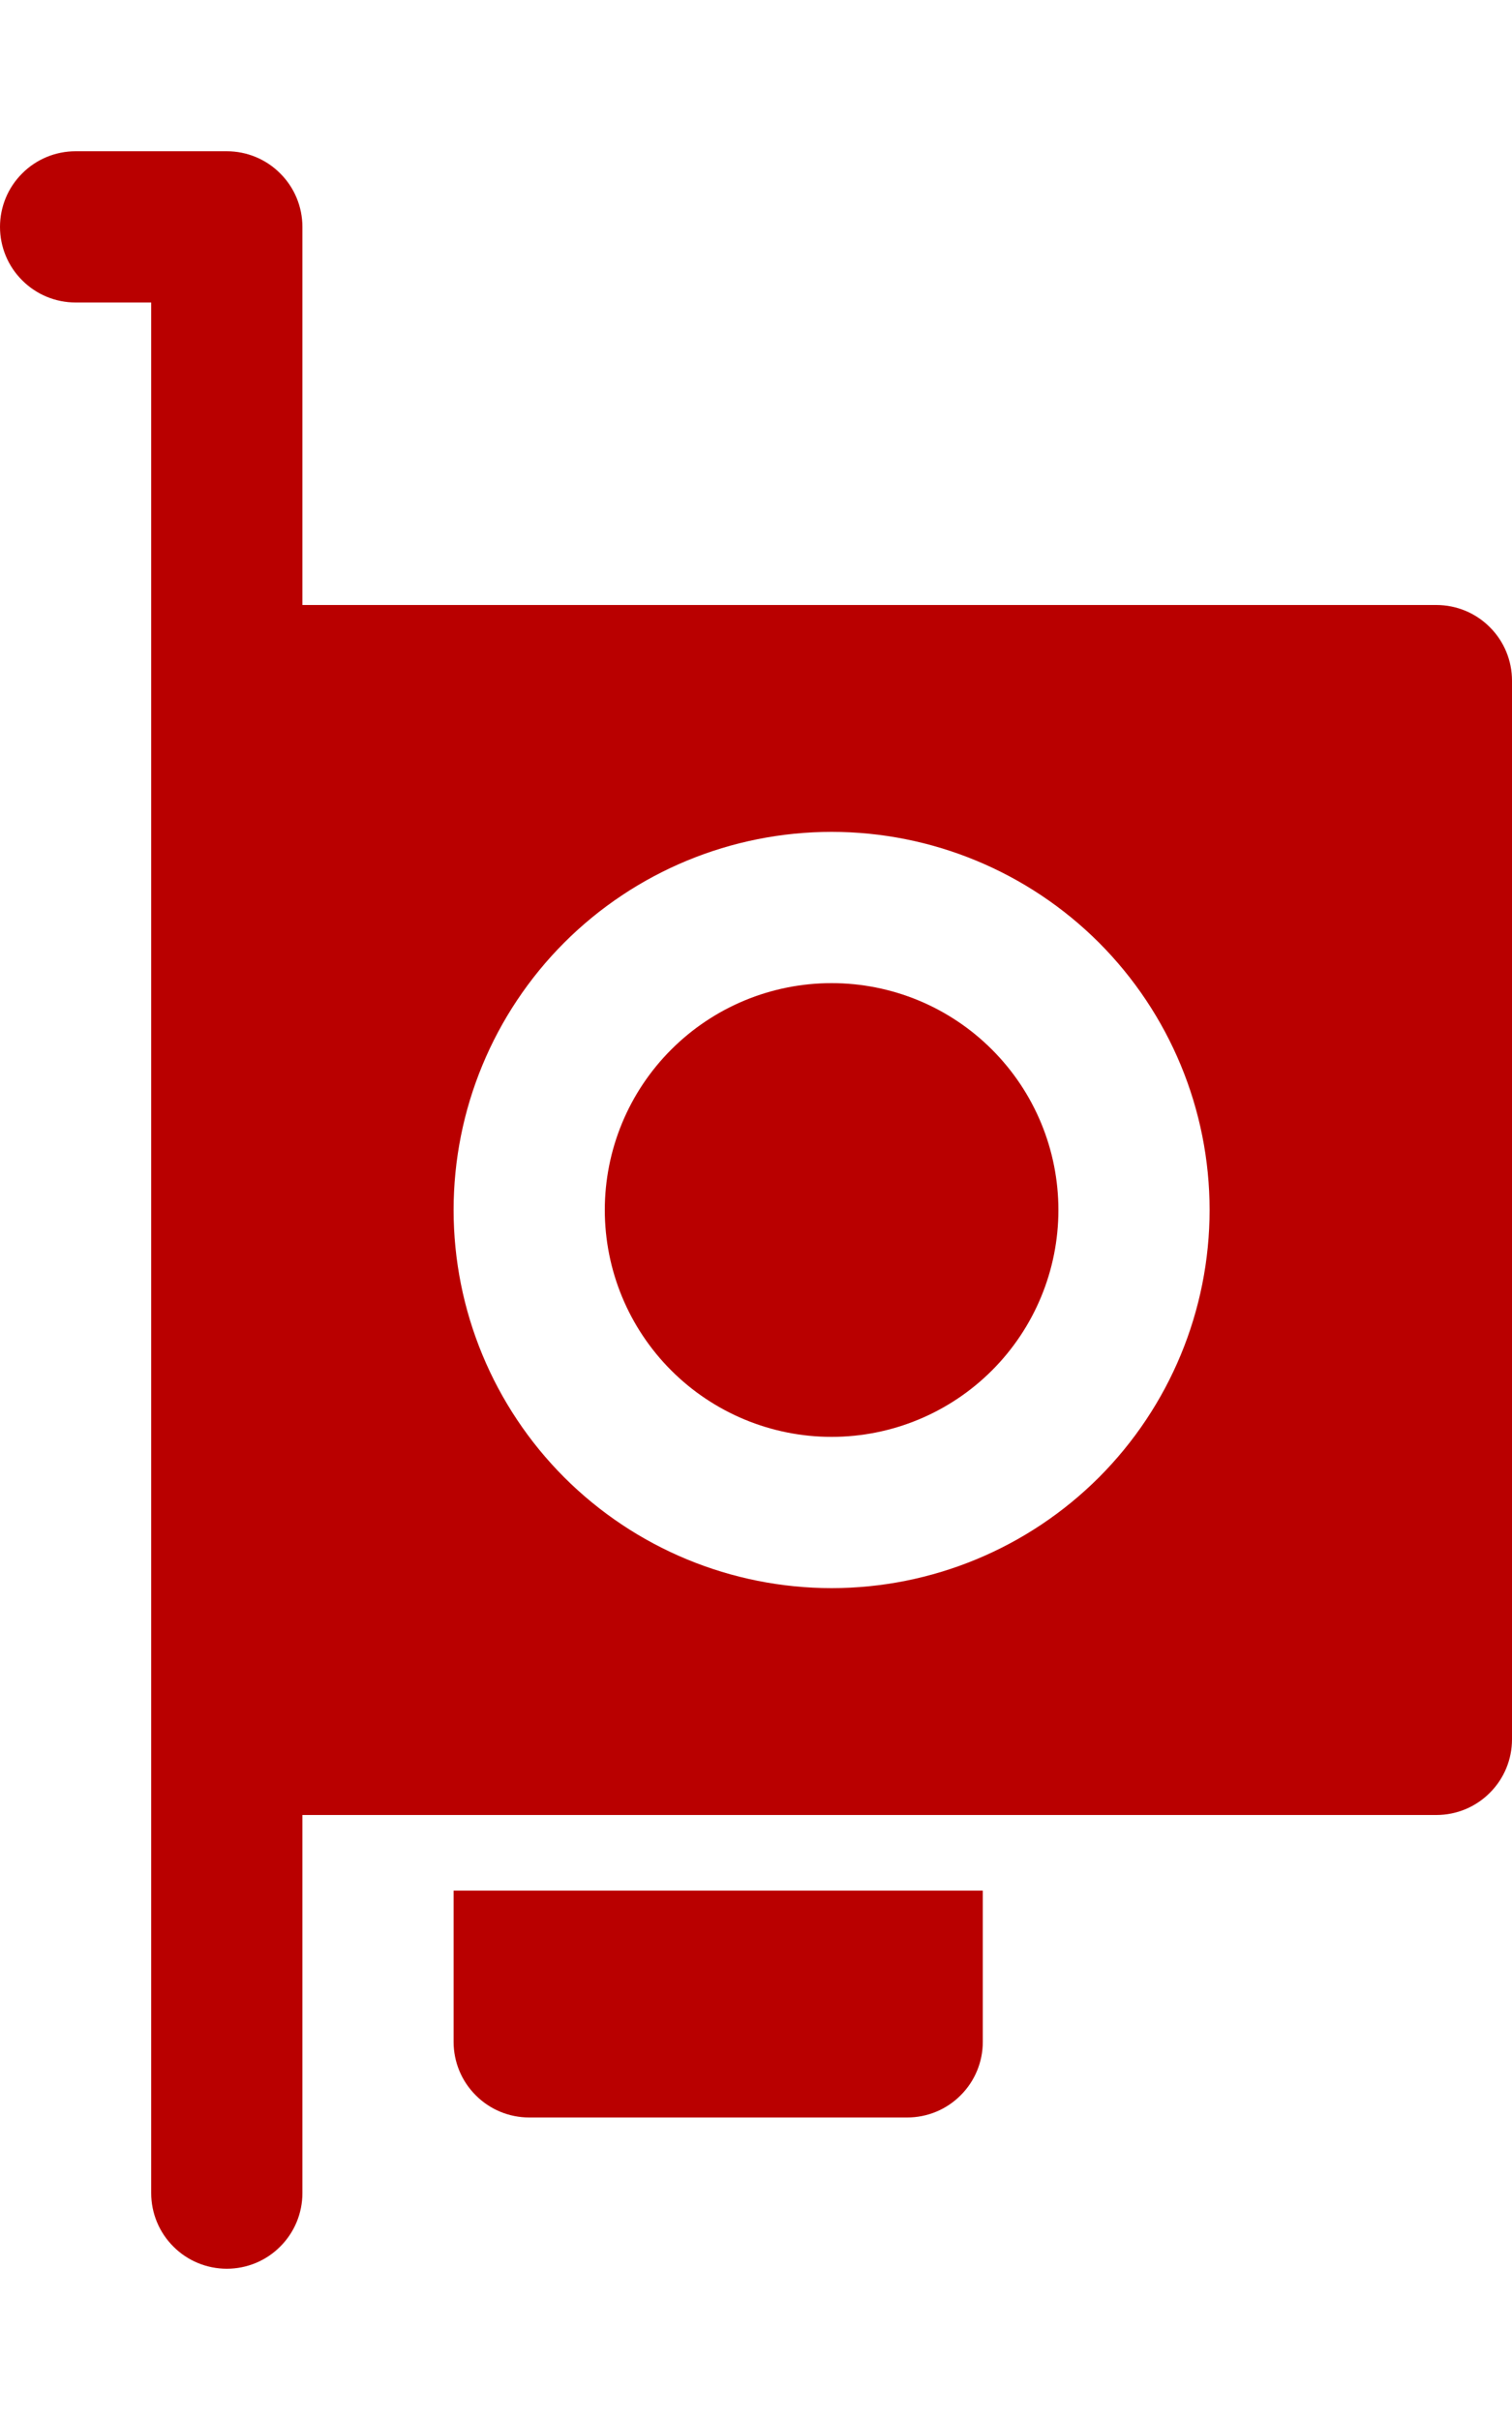
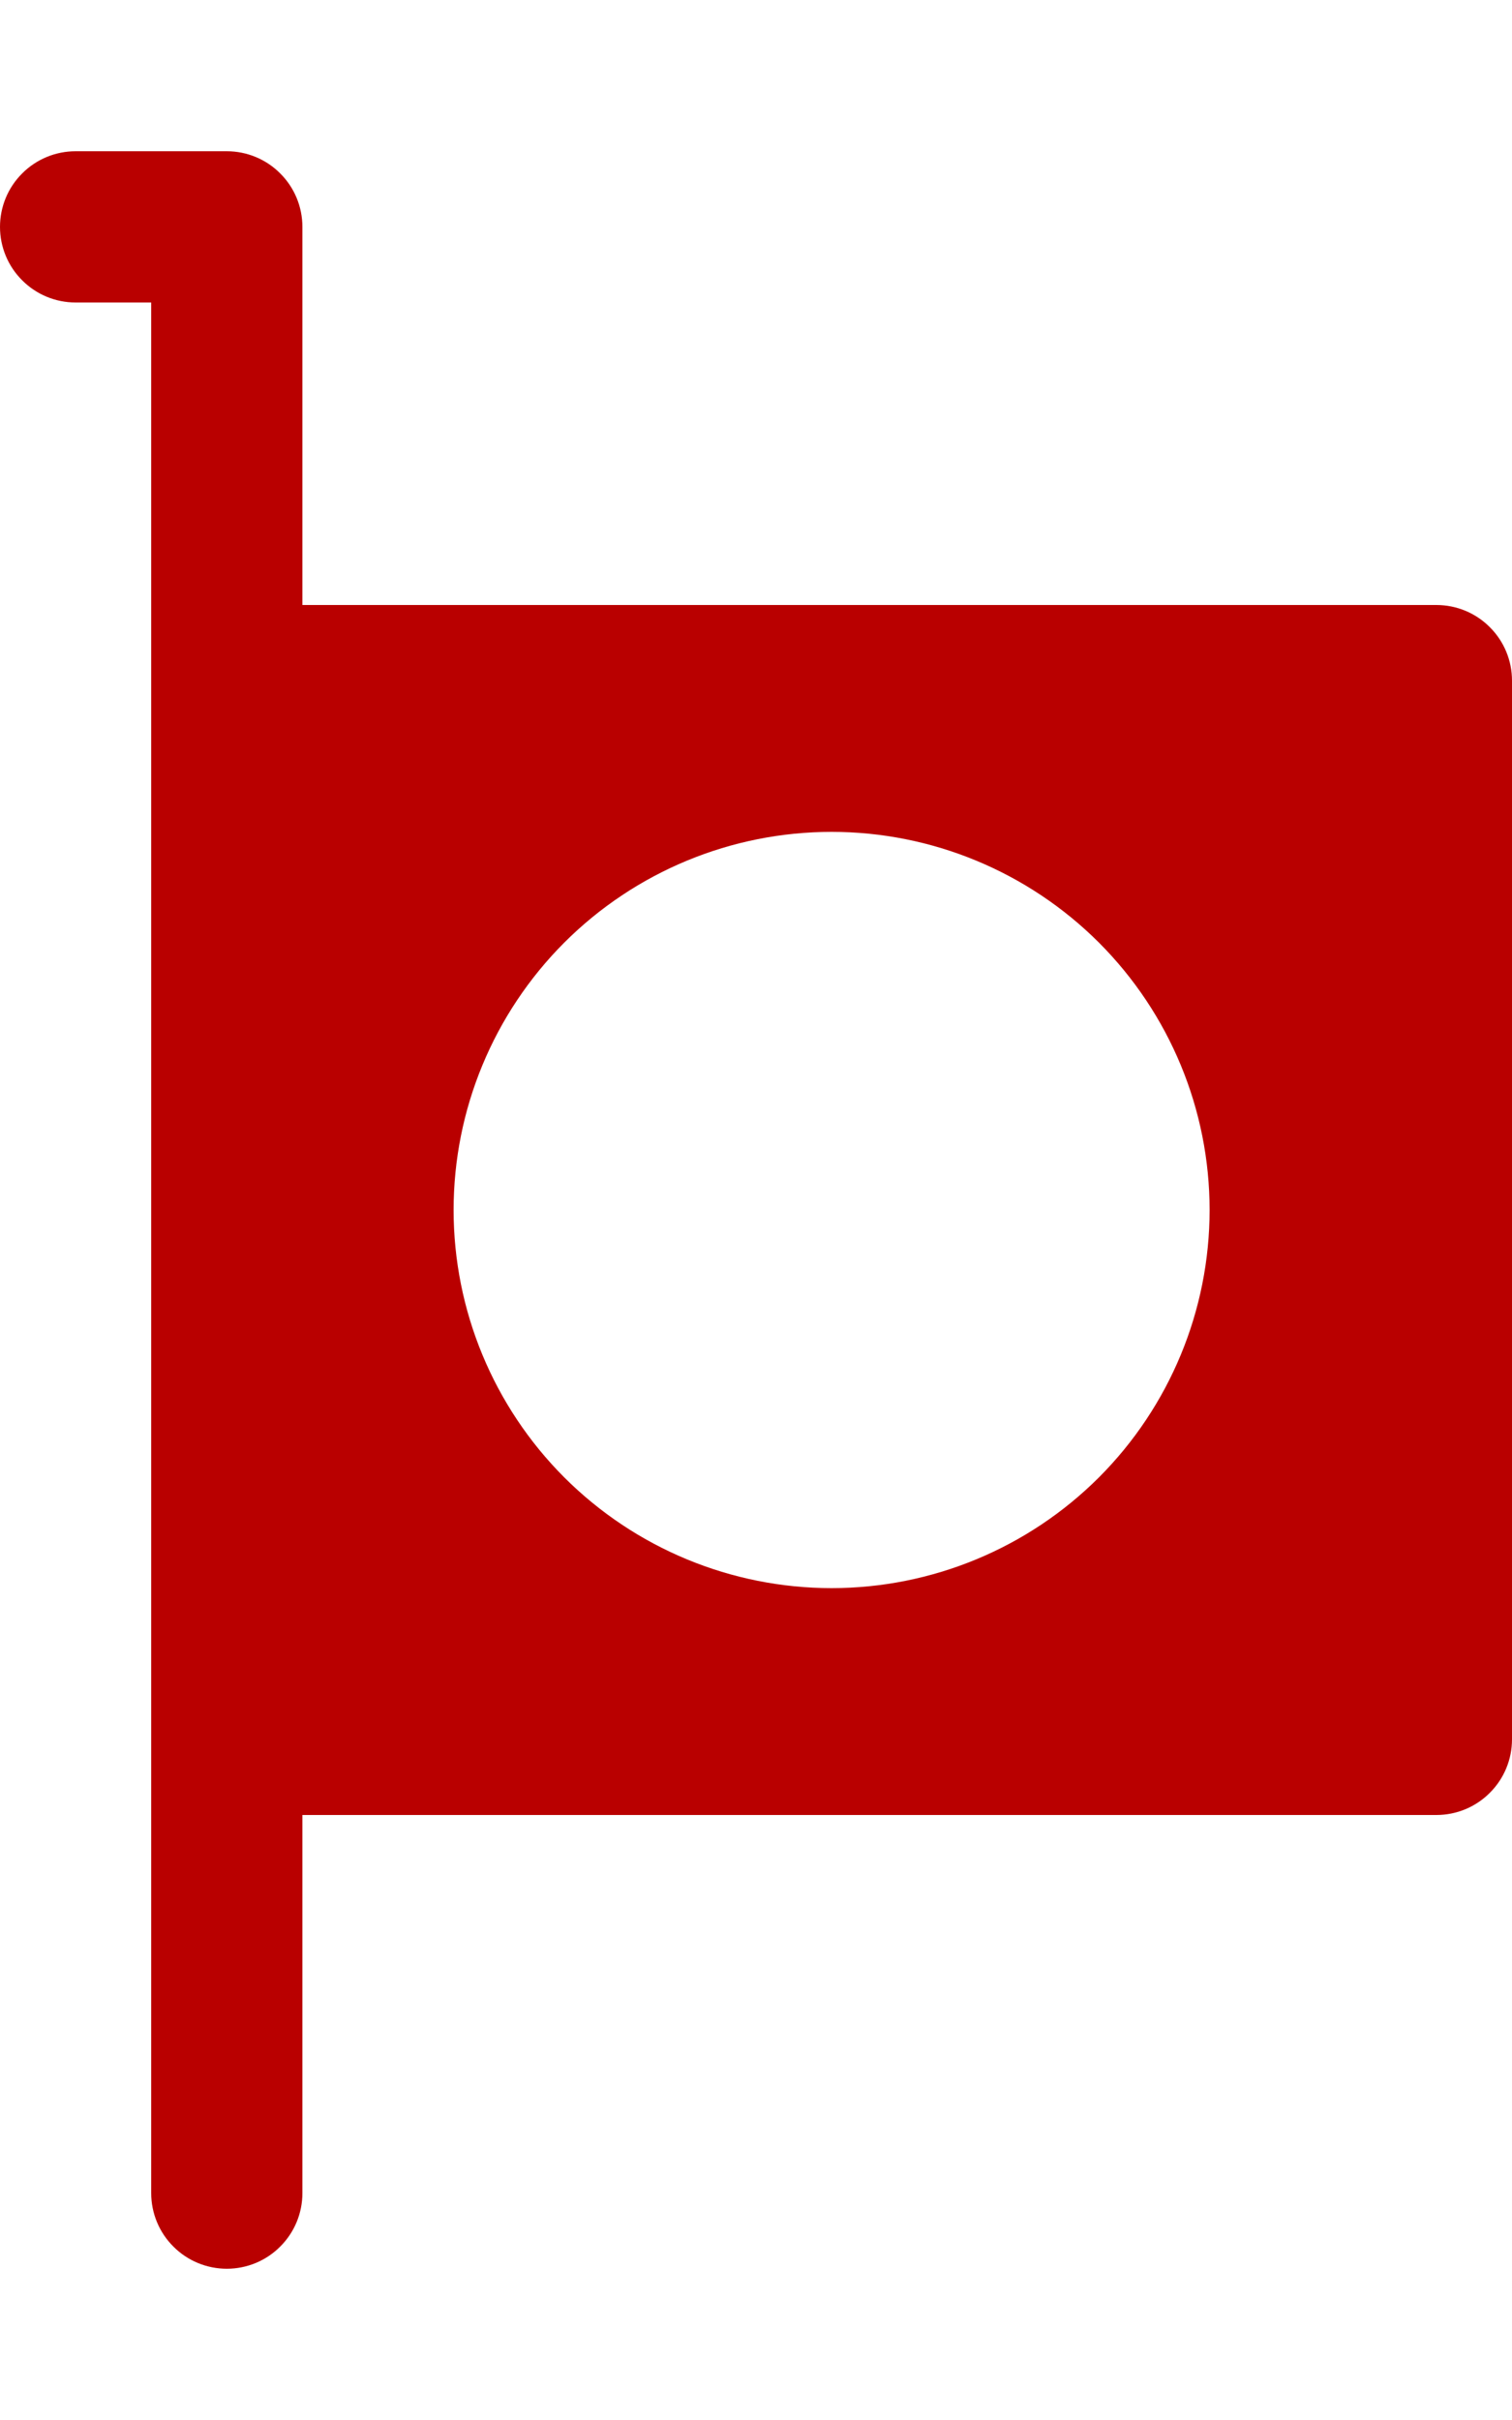
<svg xmlns="http://www.w3.org/2000/svg" width="15" height="24" viewBox="0 0 15 24" fill="none">
-   <path d="M6 12C6 11.704 6.058 11.412 6.171 11.139C6.284 10.866 6.45 10.618 6.659 10.409C6.868 10.2 7.116 10.034 7.389 9.921C7.662 9.808 7.955 9.75 8.25 9.75C8.545 9.75 8.838 9.808 9.111 9.921C9.384 10.034 9.632 10.2 9.841 10.409C10.05 10.618 10.216 10.866 10.329 11.139C10.442 11.412 10.5 11.704 10.5 12C10.5 12.597 10.263 13.169 9.841 13.591C9.419 14.013 8.847 14.25 8.25 14.25C7.653 14.25 7.081 14.013 6.659 13.591C6.237 13.169 6 12.597 6 12Z" fill="#B90000" />
  <path d="M0 2.25C0 2.051 0.079 1.86 0.22 1.72C0.36 1.579 0.551 1.5 0.75 1.5H2.25C2.449 1.5 2.64 1.579 2.78 1.72C2.921 1.86 3 2.051 3 2.25V6H14.25C14.449 6 14.64 6.079 14.78 6.22C14.921 6.36 15 6.551 15 6.75V17.25C15 17.449 14.921 17.64 14.78 17.78C14.64 17.921 14.449 18 14.25 18H3V21.75C3 21.949 2.921 22.14 2.78 22.28C2.64 22.421 2.449 22.5 2.25 22.5C2.051 22.5 1.86 22.421 1.72 22.28C1.579 22.14 1.5 21.949 1.5 21.75V3H0.75C0.551 3 0.36 2.921 0.22 2.78C0.079 2.64 0 2.449 0 2.25ZM8.25 8.25C7.255 8.25 6.302 8.645 5.598 9.348C4.895 10.052 4.5 11.005 4.5 12C4.5 12.995 4.895 13.948 5.598 14.652C6.302 15.355 7.255 15.75 8.25 15.75C9.245 15.75 10.198 15.355 10.902 14.652C11.605 13.948 12 12.995 12 12C12 11.005 11.605 10.052 10.902 9.348C10.198 8.645 9.245 8.25 8.25 8.25Z" fill="#B90000" />
-   <path d="M4.5 18.75H9.75V20.25C9.75 20.449 9.671 20.64 9.53 20.78C9.39 20.921 9.199 21 9 21H5.25C5.051 21 4.86 20.921 4.72 20.78C4.579 20.64 4.5 20.449 4.5 20.25V18.75Z" fill="#B90000" />
</svg>